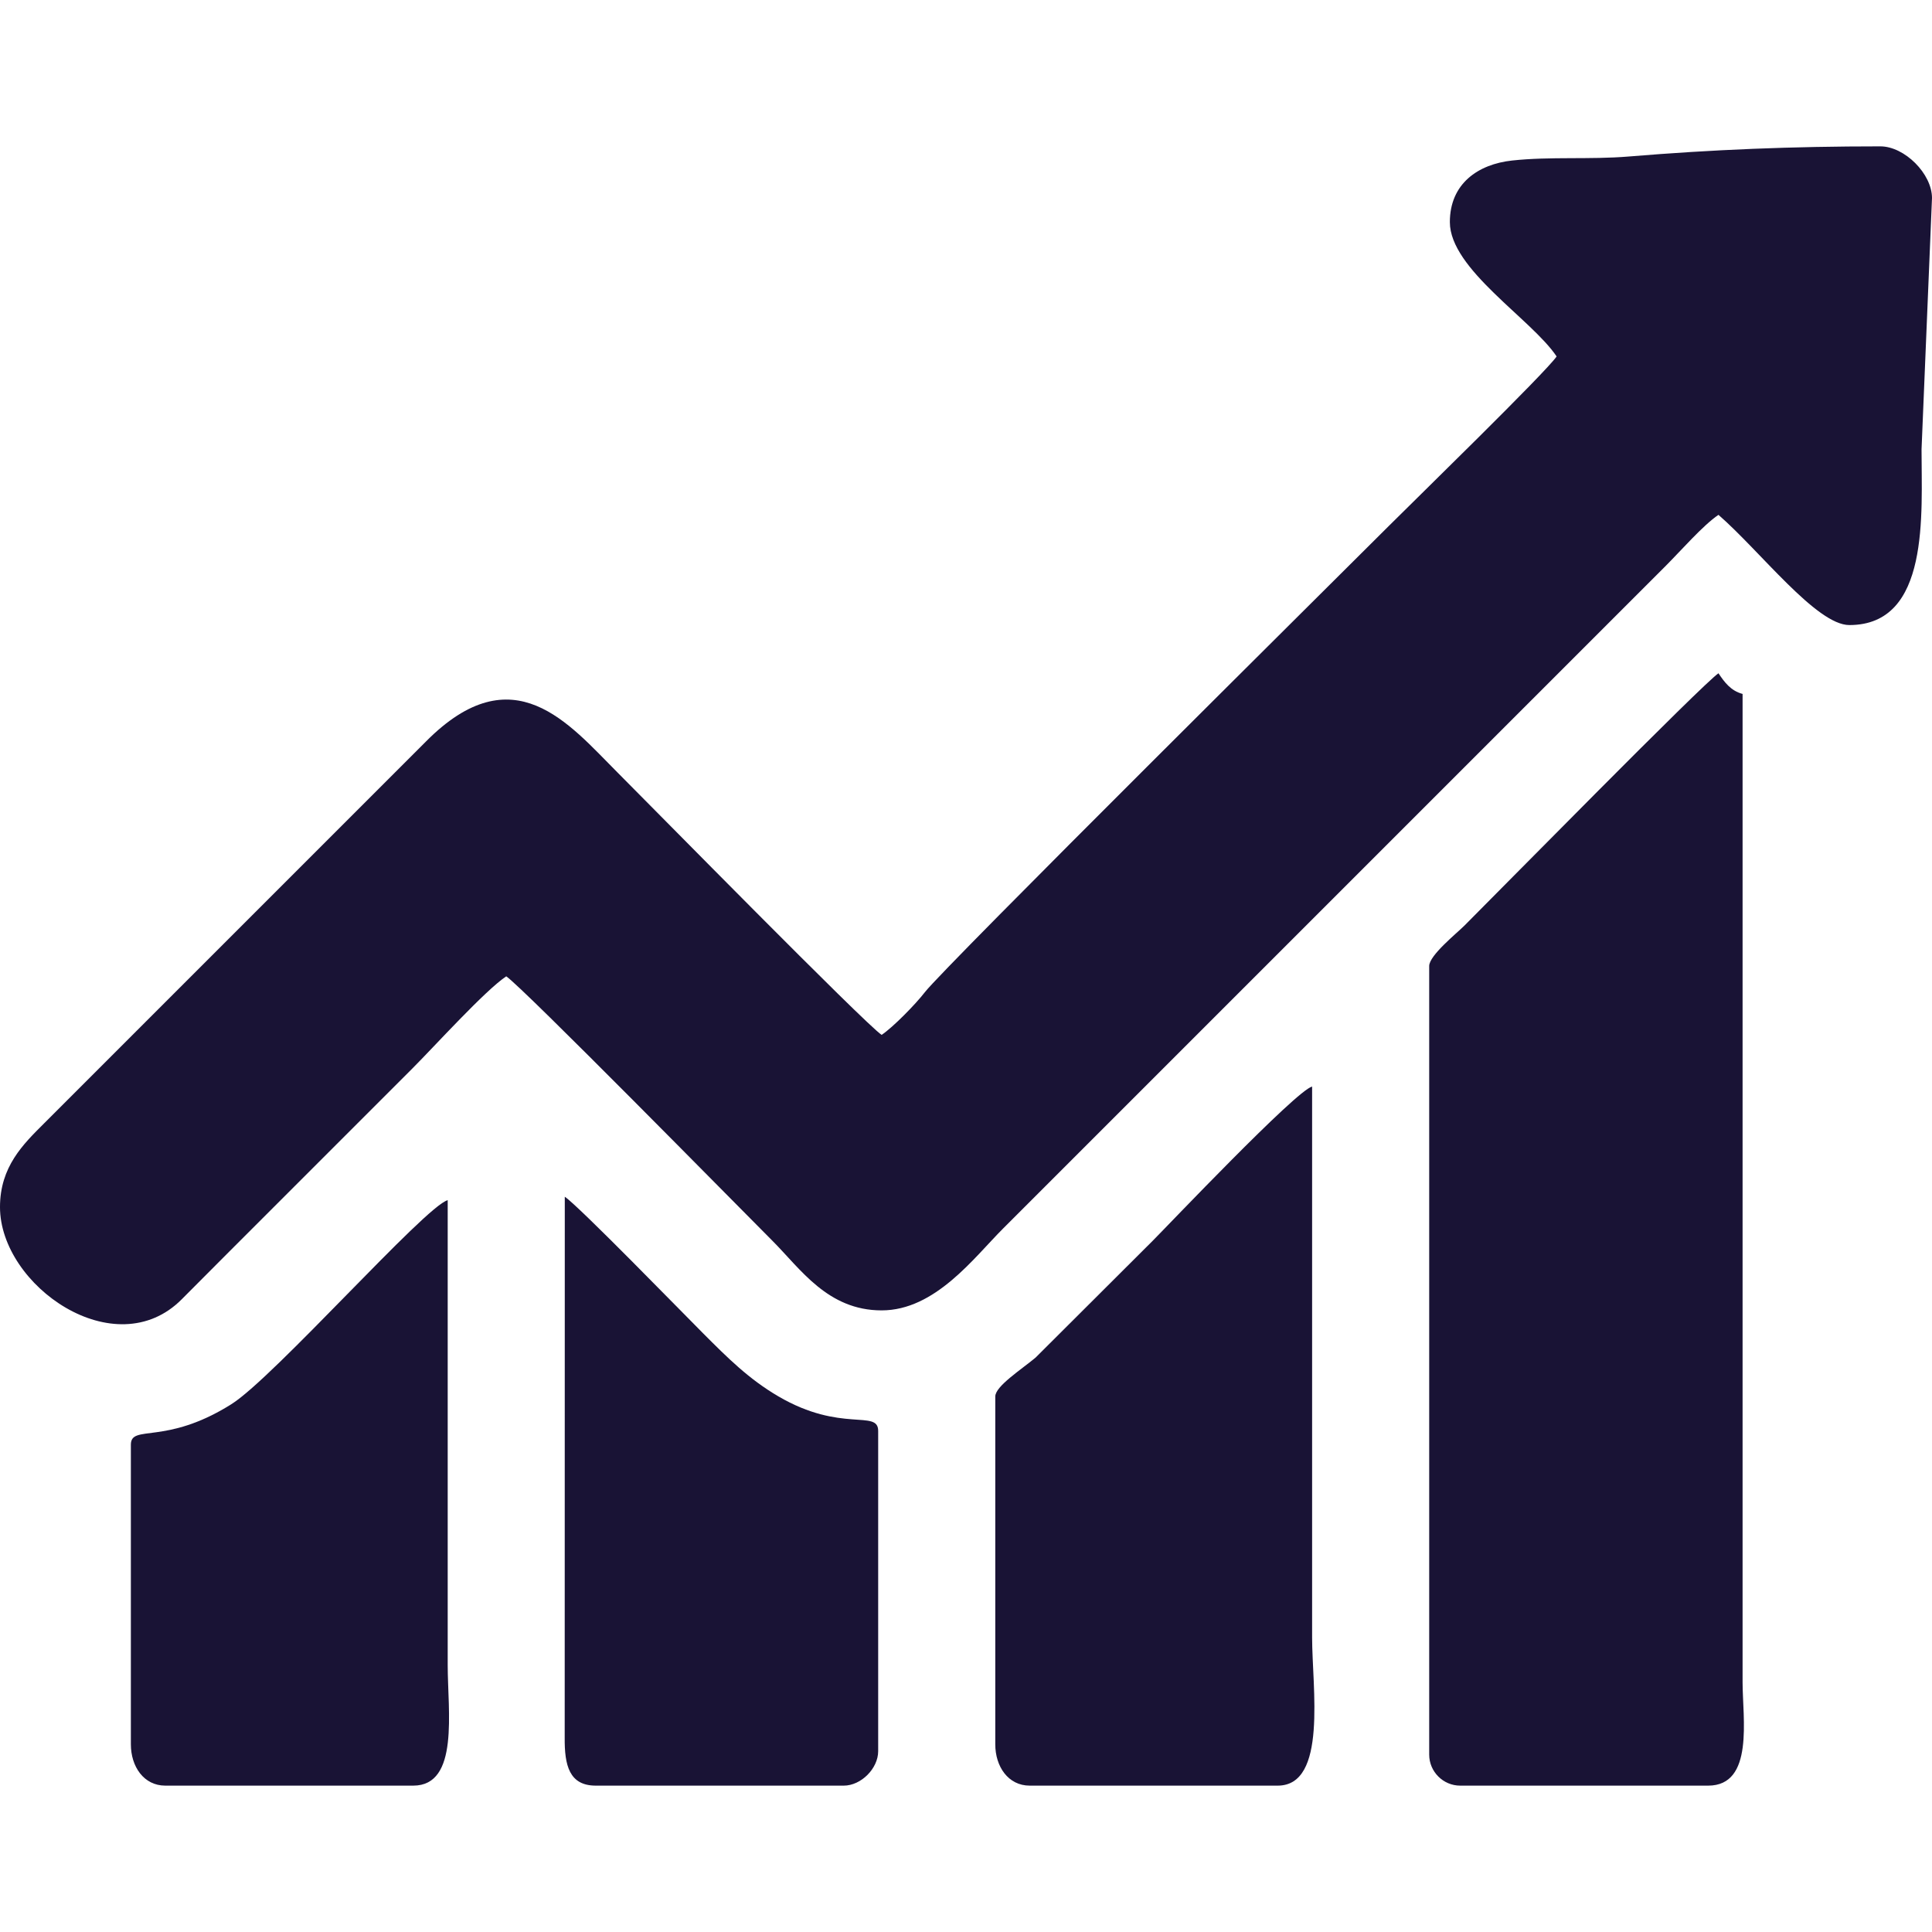
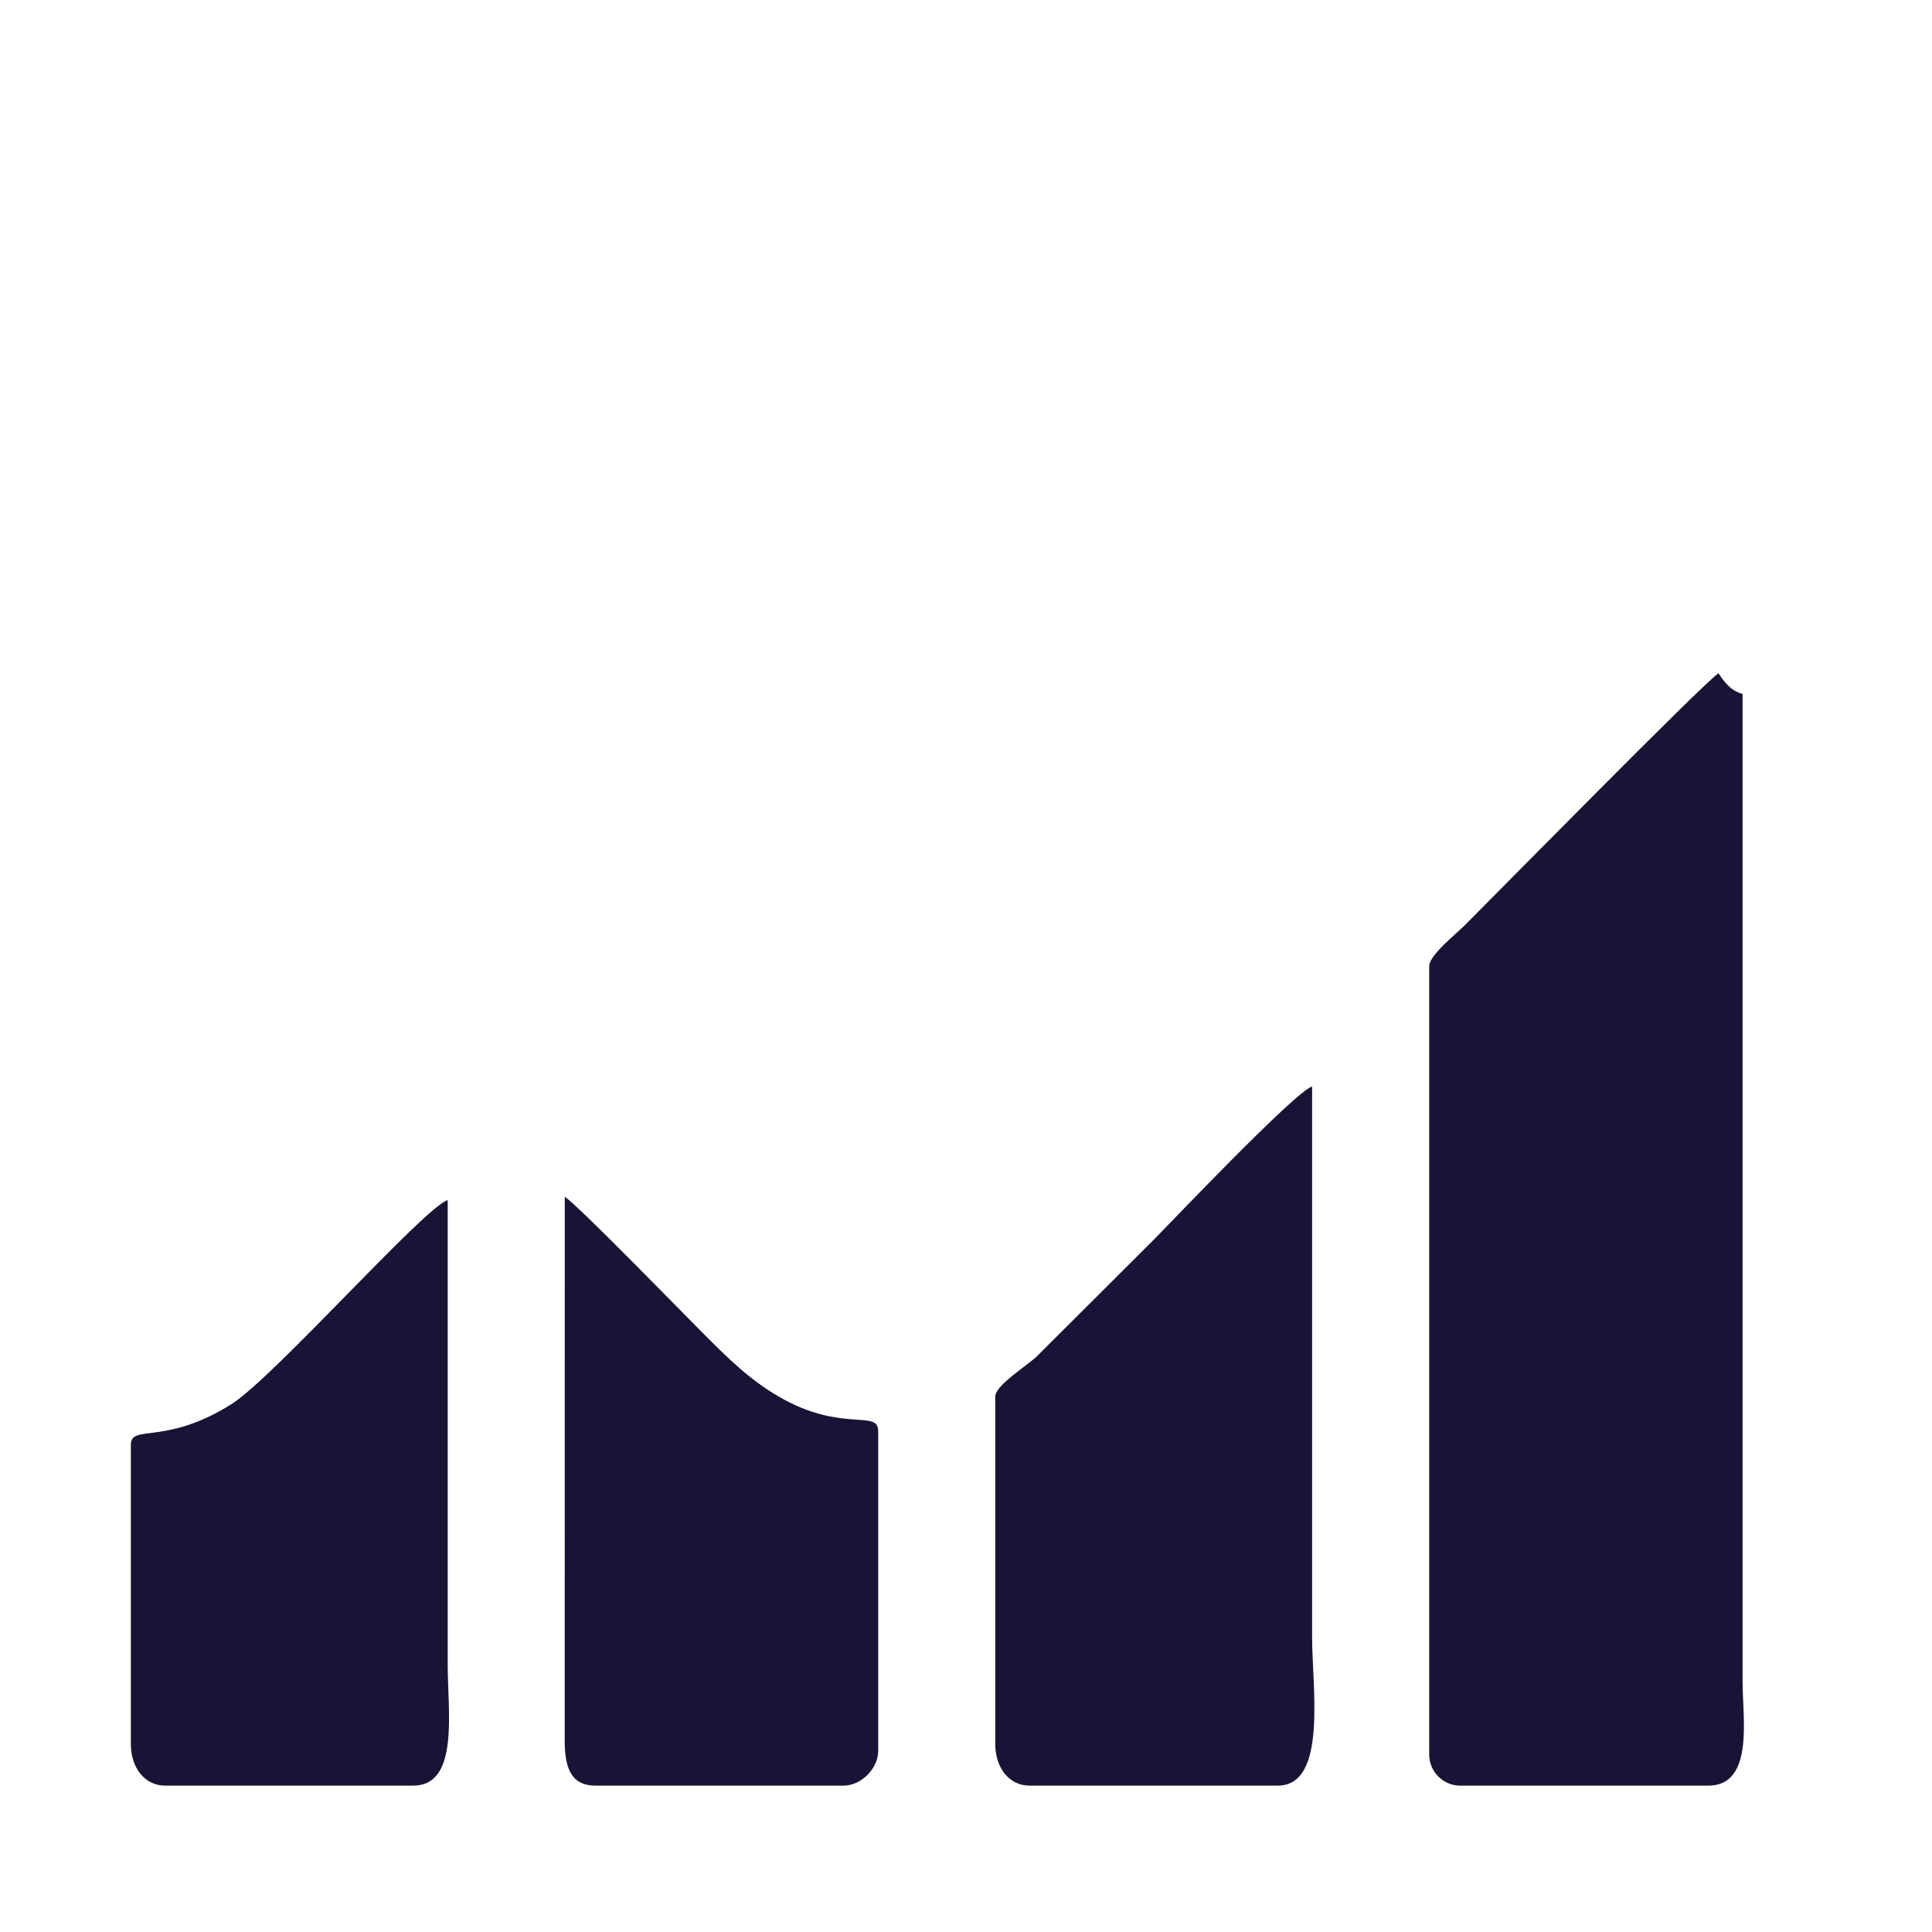
<svg xmlns="http://www.w3.org/2000/svg" xml:space="preserve" width="256px" height="256px" version="1.1" style="shape-rendering:geometricPrecision; text-rendering:geometricPrecision; image-rendering:optimizeQuality; fill-rule:evenodd; clip-rule:evenodd" viewBox="0 0 256 256">
  <defs>
    <style type="text/css">
   
    .fil0 {fill:#191335}
   
  </style>
  </defs>
  <g id="Capa_x0020_1">
    <g id="_2198076959776">
-       <path class="fil0" d="M192.114 29.434c0,6.229 10.83,12.845 14.146,17.796 -1.389,2.074 -18.928,19.156 -22.246,22.474 -6.113,6.113 -58.899,58.444 -61.454,61.754 -1.24,1.606 -4.217,4.648 -5.74,5.669 -2.239,-1.5 -30.522,-30.294 -35.023,-34.795 -6.386,-6.386 -13.768,-15.736 -25.327,-4.108l-50.652 50.653c-2.72,2.719 -5.818,5.698 -5.818,11.066 0,10.427 15.259,21.095 24.083,12.218 2.151,-2.165 3.985,-4.008 6.149,-6.172l24.413 -24.413c2.935,-2.935 9.592,-10.303 12.435,-12.207 2.2,1.473 30.739,30.51 35.252,35.023 3.747,3.748 7.335,9.241 14.488,9.241 7.107,0 12.234,-6.987 16.086,-10.838l87.842 -87.843c1.935,-1.935 4.938,-5.377 6.959,-6.731 5.524,4.802 12.981,14.603 17.341,14.603 10.731,0 9.557,-14.779 9.567,-23.289l1.385 -33.296c0,-3.212 -3.633,-6.845 -6.845,-6.845 -11.71,0 -22.19,0.423 -33.336,1.345 -5.142,0.426 -10.381,-0.015 -15.442,0.53 -4.555,0.49 -8.263,3.092 -8.263,8.165z" />
      <path class="fil0" d="M189.376 128l0 104.498c0,2.256 1.851,4.108 4.107,4.108l32.855 0c6.124,0 4.563,-8.946 4.563,-13.69l0 -130.966c-1.572,-0.42 -2.403,-1.557 -3.194,-2.738 -2.081,1.394 -28.944,28.716 -33.654,33.426 -1.039,1.04 -4.677,3.953 -4.677,5.362z" />
      <path class="fil0" d="M131.879 185.041l0 46.089c0,2.945 1.708,5.476 4.563,5.476l32.856 0c6.629,0 4.563,-13.011 4.563,-19.622l0 -73.013c-2.189,0.585 -19.153,18.469 -21.105,20.421l-15.536 15.495c-1.902,1.592 -5.341,3.794 -5.341,5.154z" />
      <path class="fil0" d="M17.341 191.429l0 39.701c0,2.945 1.708,5.476 4.563,5.476l32.855 0c6.125,0 4.564,-9.858 4.564,-15.972l0 -61.604c-2.969,0.793 -23.022,23.479 -28.649,27.023 -8.769,5.523 -13.333,2.62 -13.333,5.376z" />
      <path class="fil0" d="M78.945 236.606l32.856 0c2.294,0 4.562,-2.269 4.562,-4.564l0 -42.438c0,-2.886 -4.867,0.309 -13.22,-4.576 -3.933,-2.3 -6.743,-5.12 -9.938,-8.315 -2.817,-2.817 -16.5,-16.889 -18.367,-18.139l-0.012 71.655c-0.035,3.703 0.608,6.377 4.119,6.377z" />
    </g>
  </g>
</svg>